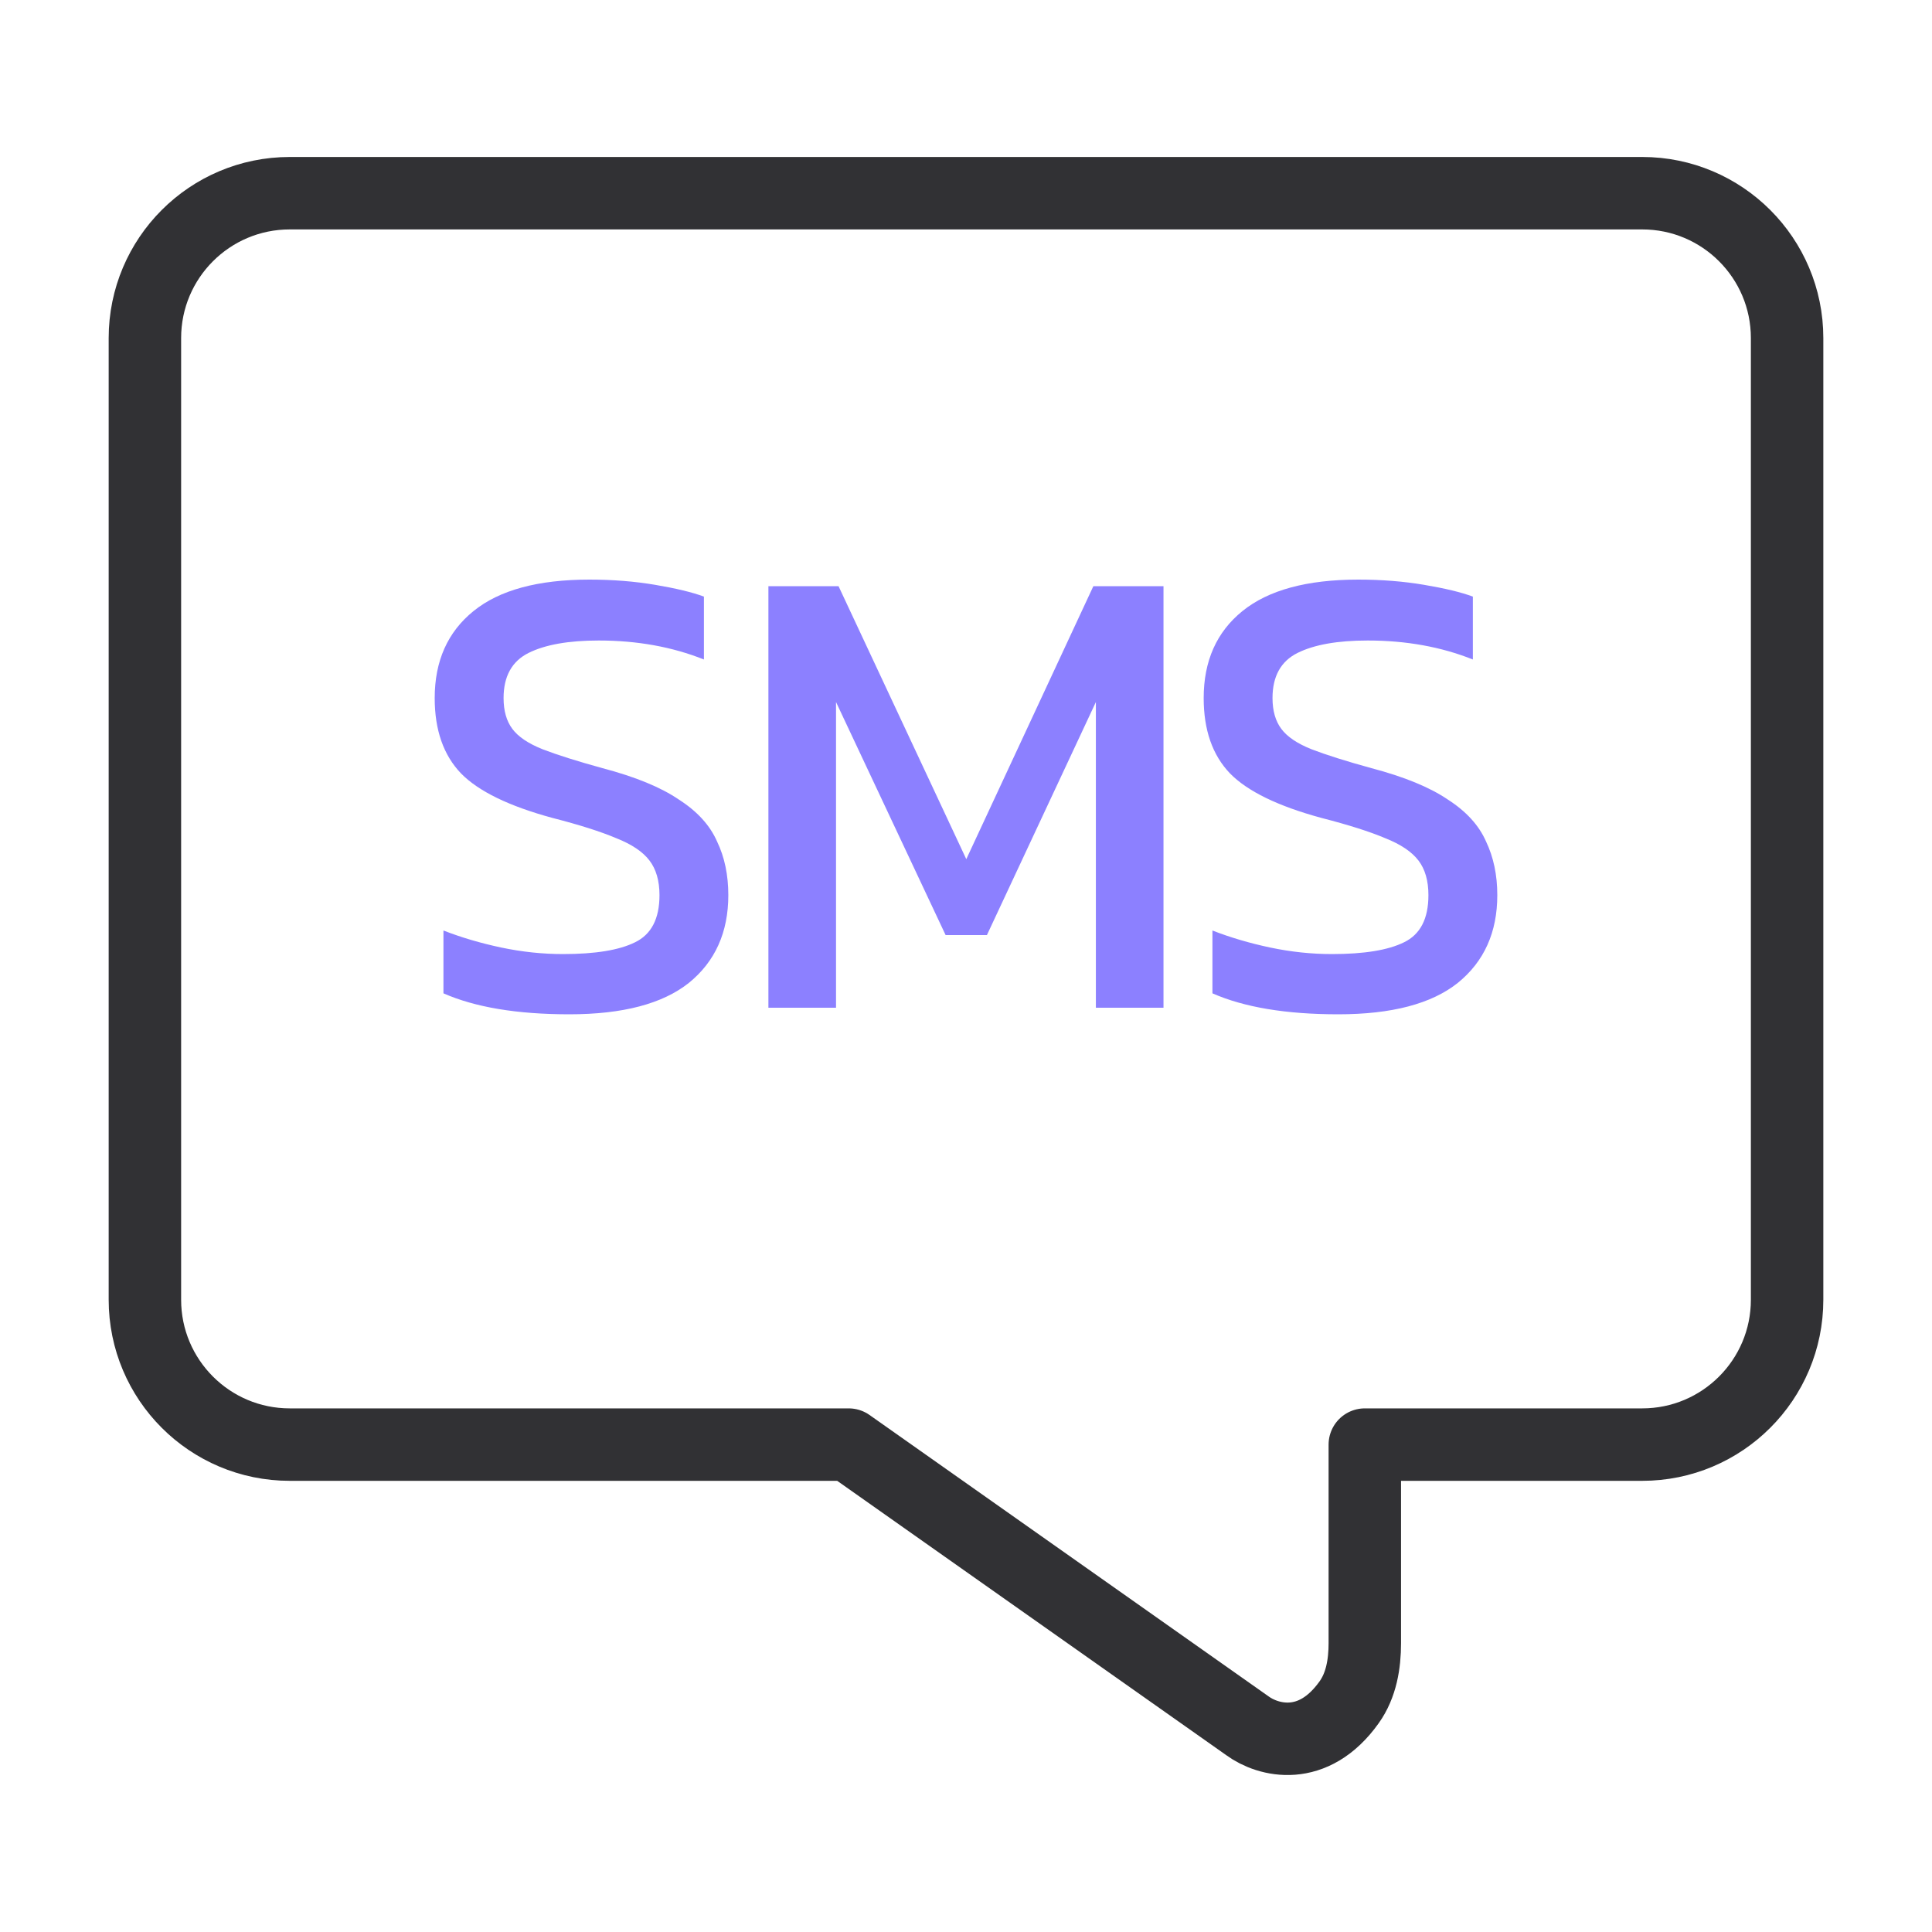
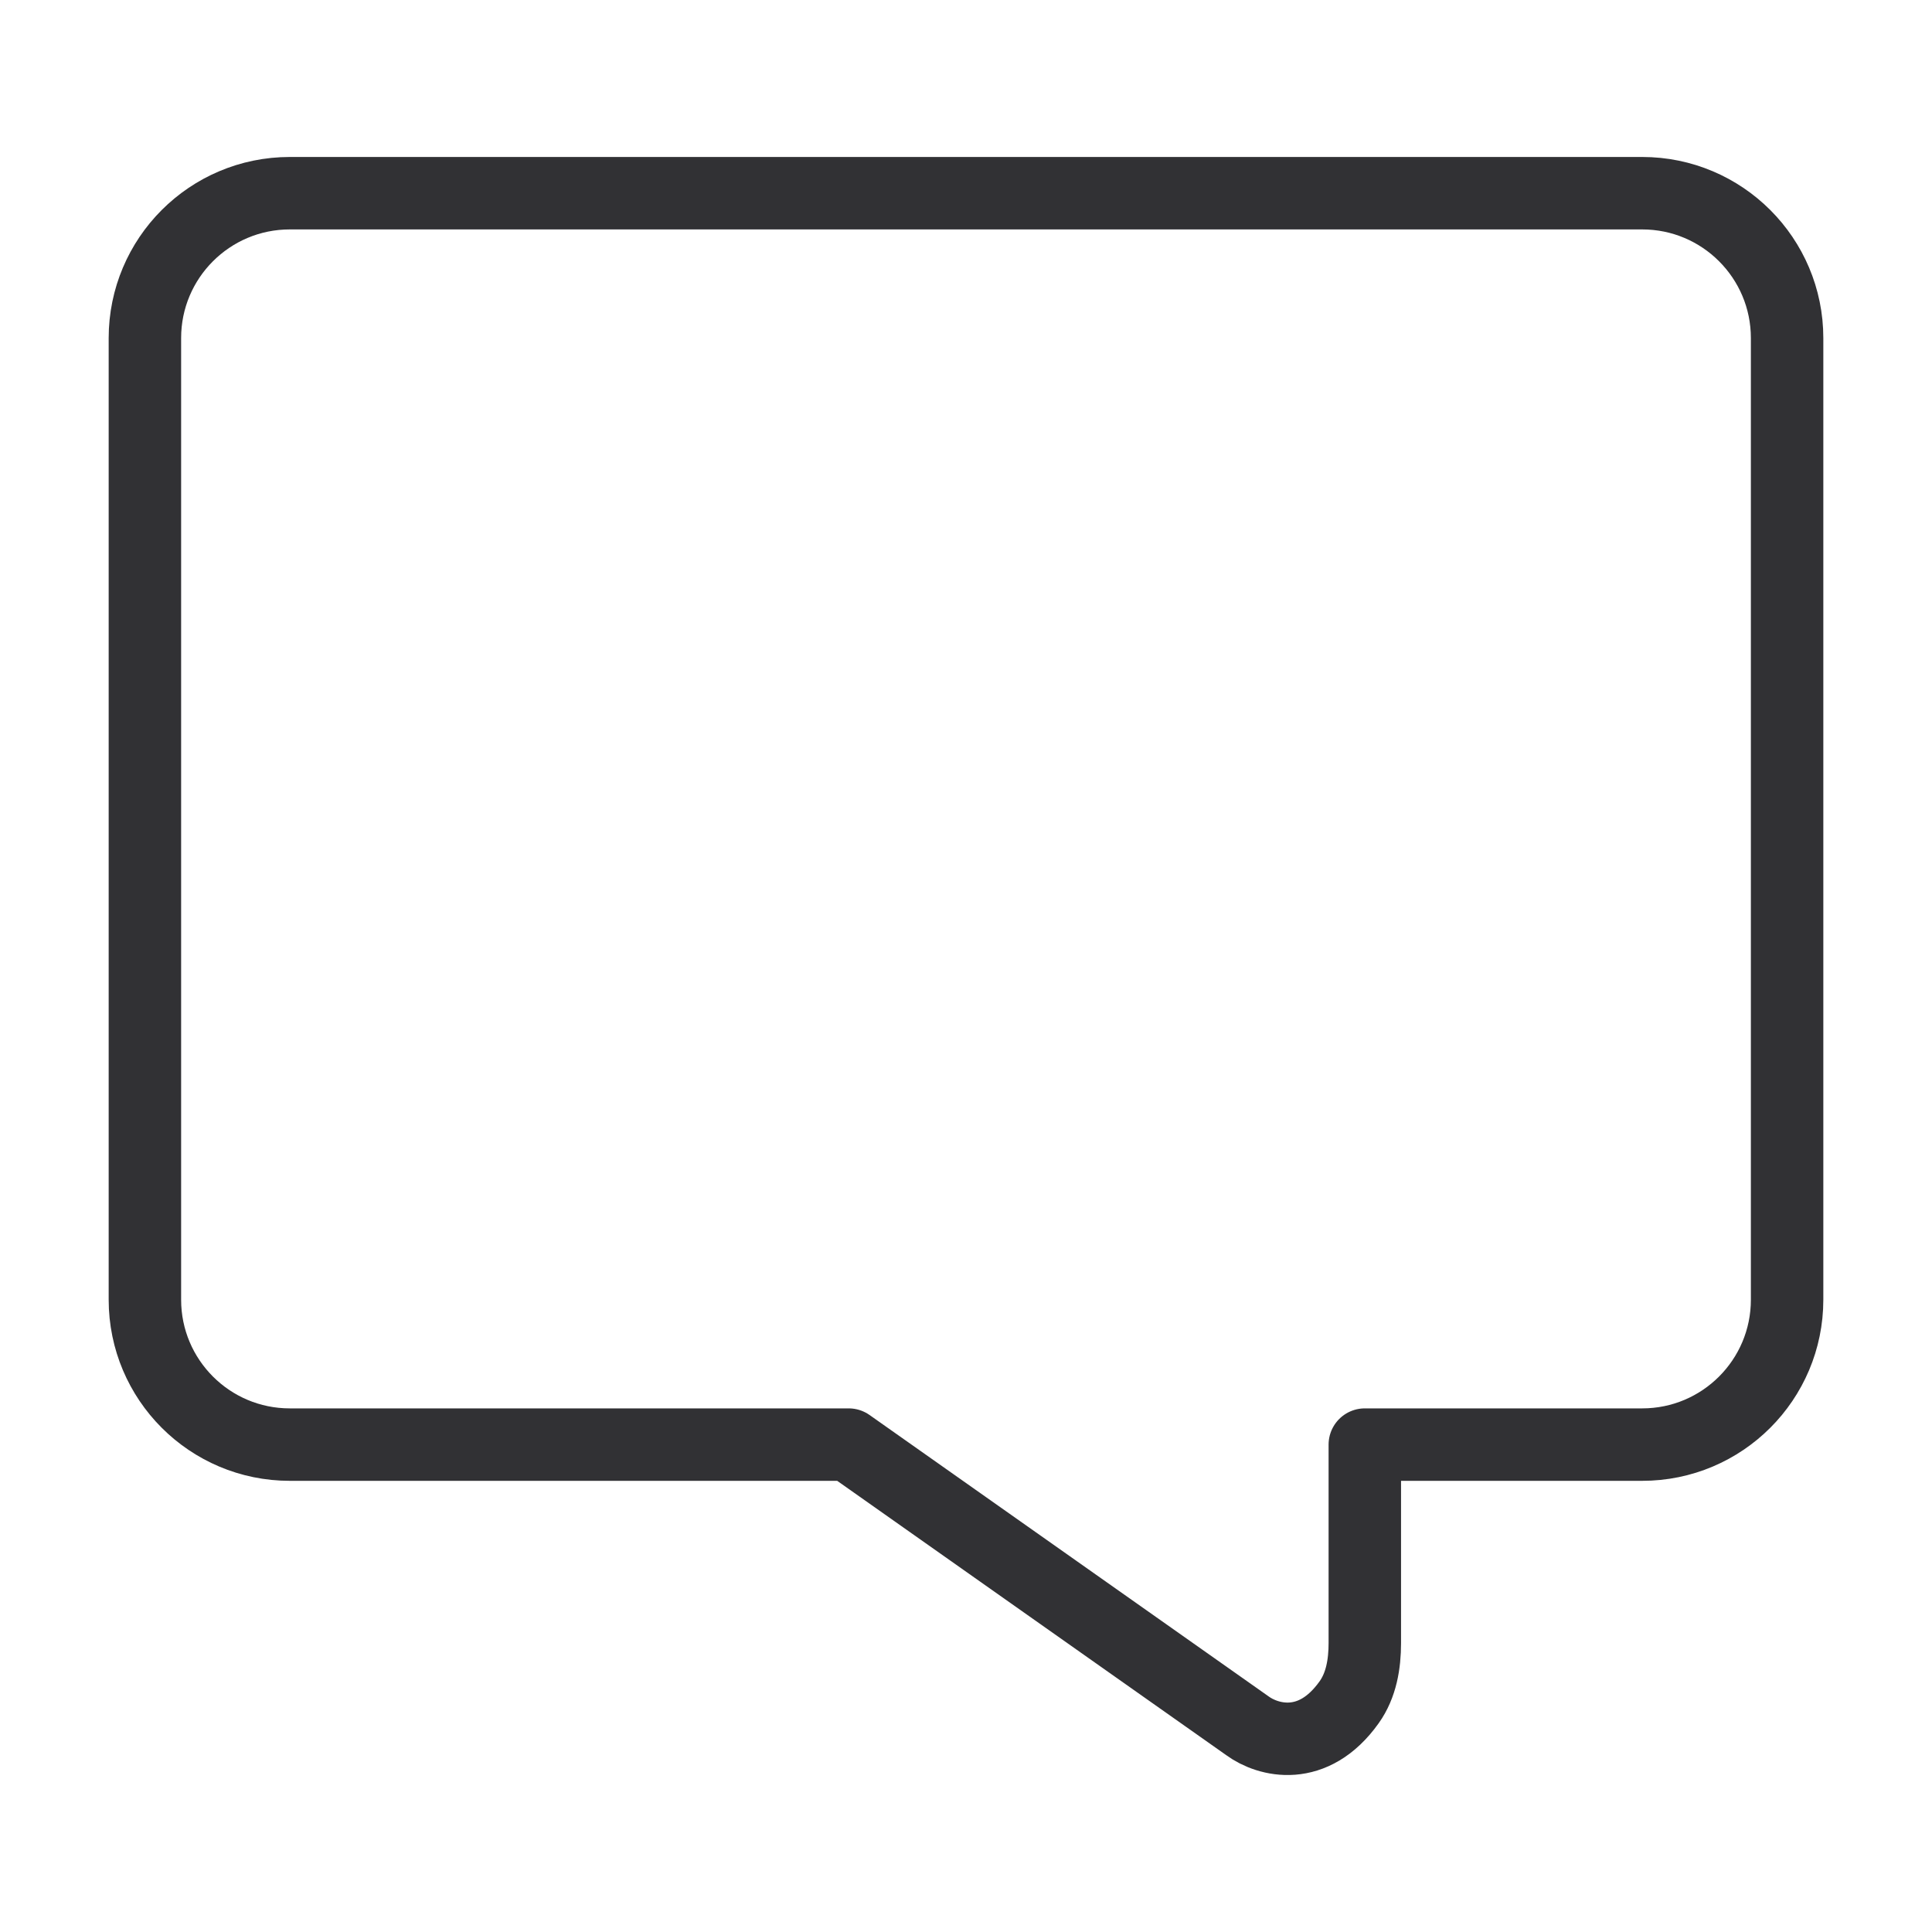
<svg xmlns="http://www.w3.org/2000/svg" width="40" height="40" viewBox="0 0 40 40" fill="none">
  <path d="M34 4H6C4.343 4 3 5.343 3 7V26.909C3 28.566 4.343 29.909 6 29.909H17.571L25.829 35.732C26.25 36.039 27.186 36.292 27.933 35.243C28.184 34.891 28.257 34.45 28.257 34.018V29.909H34C35.657 29.909 37 28.566 37 26.909V7C37 5.343 35.657 4 34 4Z" stroke="#313134" stroke-width="1.5" stroke-linejoin="round" />
-   <path d="M11.787 21C10.707 21 9.838 20.855 9.181 20.566V19.265C9.553 19.41 9.951 19.527 10.374 19.617C10.806 19.708 11.234 19.753 11.657 19.753C12.323 19.753 12.82 19.672 13.148 19.509C13.485 19.346 13.654 19.021 13.654 18.533C13.654 18.235 13.584 17.995 13.446 17.815C13.308 17.634 13.079 17.48 12.759 17.354C12.439 17.218 11.999 17.078 11.437 16.934C10.538 16.69 9.907 16.383 9.544 16.012C9.181 15.633 9 15.113 9 14.453C9 13.685 9.268 13.084 9.804 12.651C10.339 12.217 11.139 12 12.202 12C12.686 12 13.139 12.036 13.563 12.108C13.995 12.181 14.332 12.262 14.574 12.352V13.654C13.917 13.392 13.191 13.261 12.396 13.261C11.774 13.261 11.29 13.346 10.944 13.518C10.599 13.69 10.426 14.002 10.426 14.453C10.426 14.715 10.486 14.928 10.607 15.09C10.728 15.253 10.936 15.393 11.23 15.511C11.532 15.628 11.947 15.759 12.474 15.904C13.157 16.084 13.684 16.301 14.055 16.554C14.436 16.798 14.699 17.087 14.846 17.422C15.002 17.747 15.079 18.117 15.079 18.533C15.079 19.301 14.807 19.907 14.263 20.349C13.718 20.783 12.893 21 11.787 21Z" fill="#8C80FF" />
-   <path d="M15.909 20.864V12.136H17.361L20.006 17.788L22.637 12.136H24.089V20.864H22.689V14.535L20.433 19.36H19.578L17.309 14.535V20.864H15.909Z" fill="#8C80FF" />
-   <path d="M27.707 21C26.627 21 25.759 20.855 25.102 20.566V19.265C25.474 19.41 25.871 19.527 26.295 19.617C26.727 19.708 27.154 19.753 27.578 19.753C28.243 19.753 28.74 19.672 29.069 19.509C29.406 19.346 29.574 19.021 29.574 18.533C29.574 18.235 29.505 17.995 29.367 17.815C29.228 17.634 28.999 17.48 28.68 17.354C28.36 17.218 27.919 17.078 27.358 16.934C26.459 16.69 25.828 16.383 25.465 16.012C25.102 15.633 24.921 15.113 24.921 14.453C24.921 13.685 25.188 13.084 25.724 12.651C26.26 12.217 27.059 12 28.122 12C28.606 12 29.06 12.036 29.483 12.108C29.916 12.181 30.253 12.262 30.494 12.352V13.654C29.838 13.392 29.112 13.261 28.317 13.261C27.695 13.261 27.211 13.346 26.865 13.518C26.519 13.69 26.346 14.002 26.346 14.453C26.346 14.715 26.407 14.928 26.528 15.09C26.649 15.253 26.856 15.393 27.15 15.511C27.453 15.628 27.867 15.759 28.395 15.904C29.077 16.084 29.604 16.301 29.976 16.554C30.356 16.798 30.62 17.087 30.767 17.422C30.922 17.747 31 18.117 31 18.533C31 19.301 30.728 19.907 30.183 20.349C29.639 20.783 28.814 21 27.707 21Z" fill="#8C80FF" />
</svg>